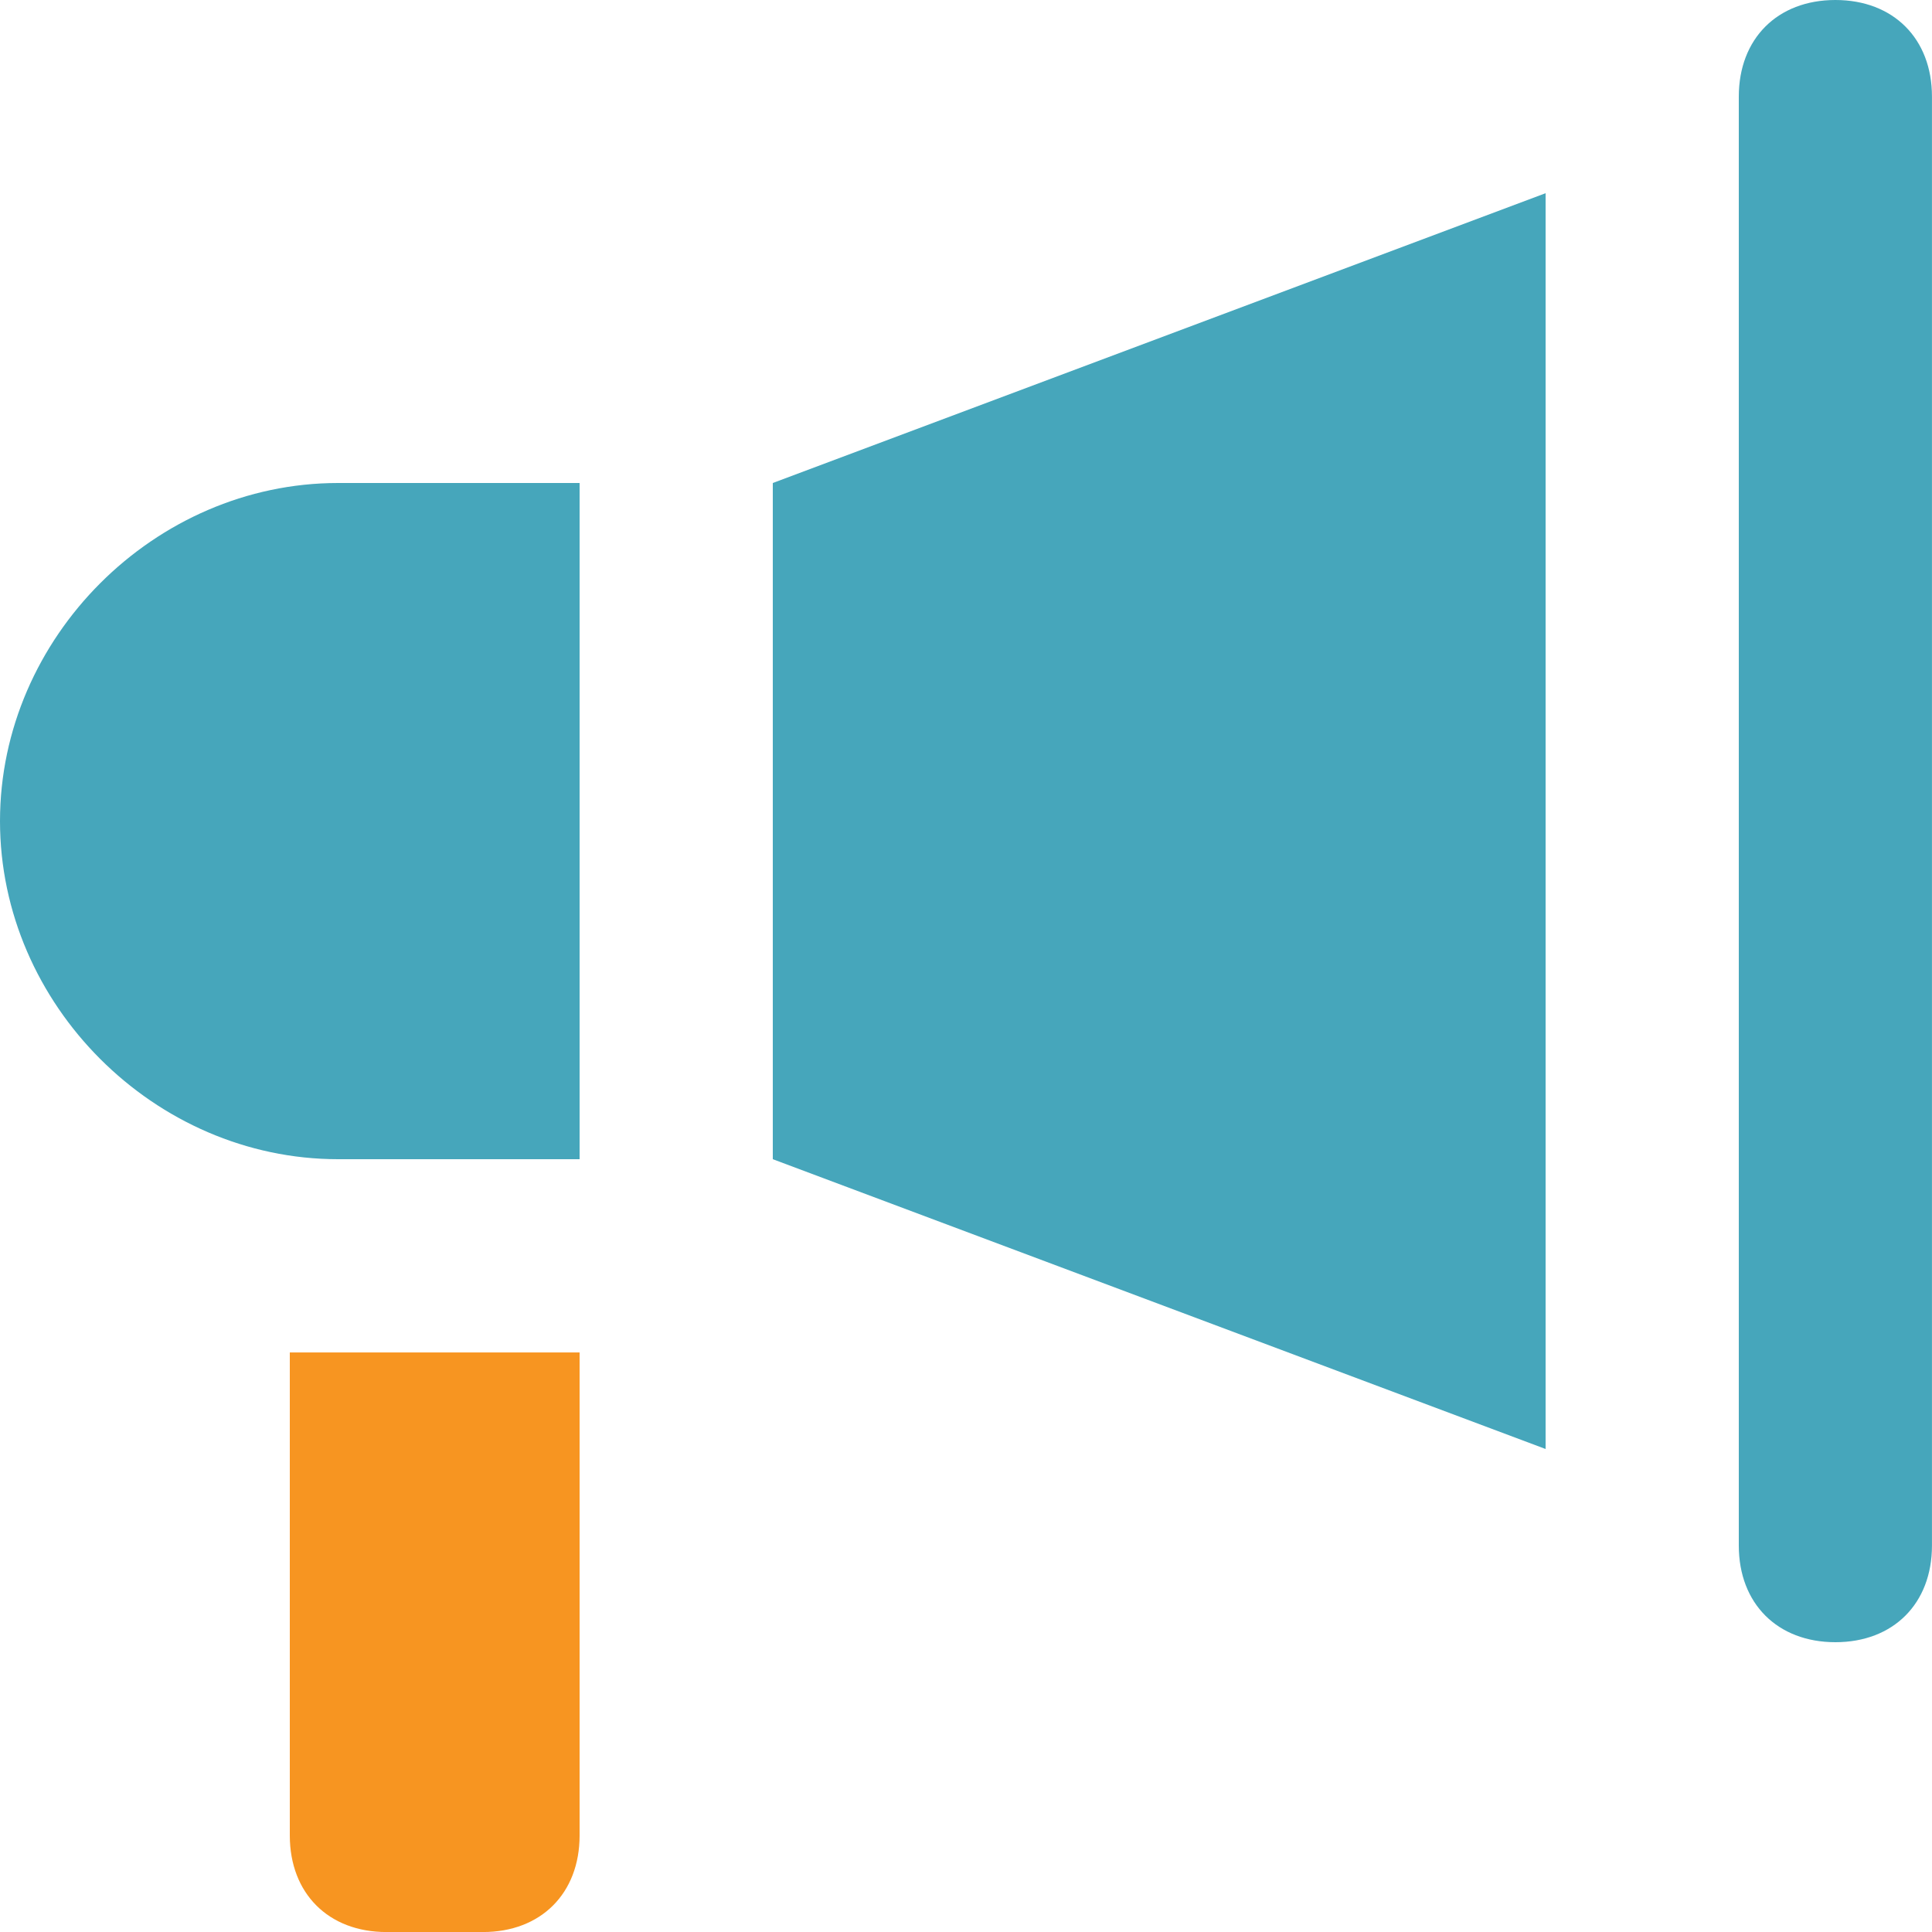
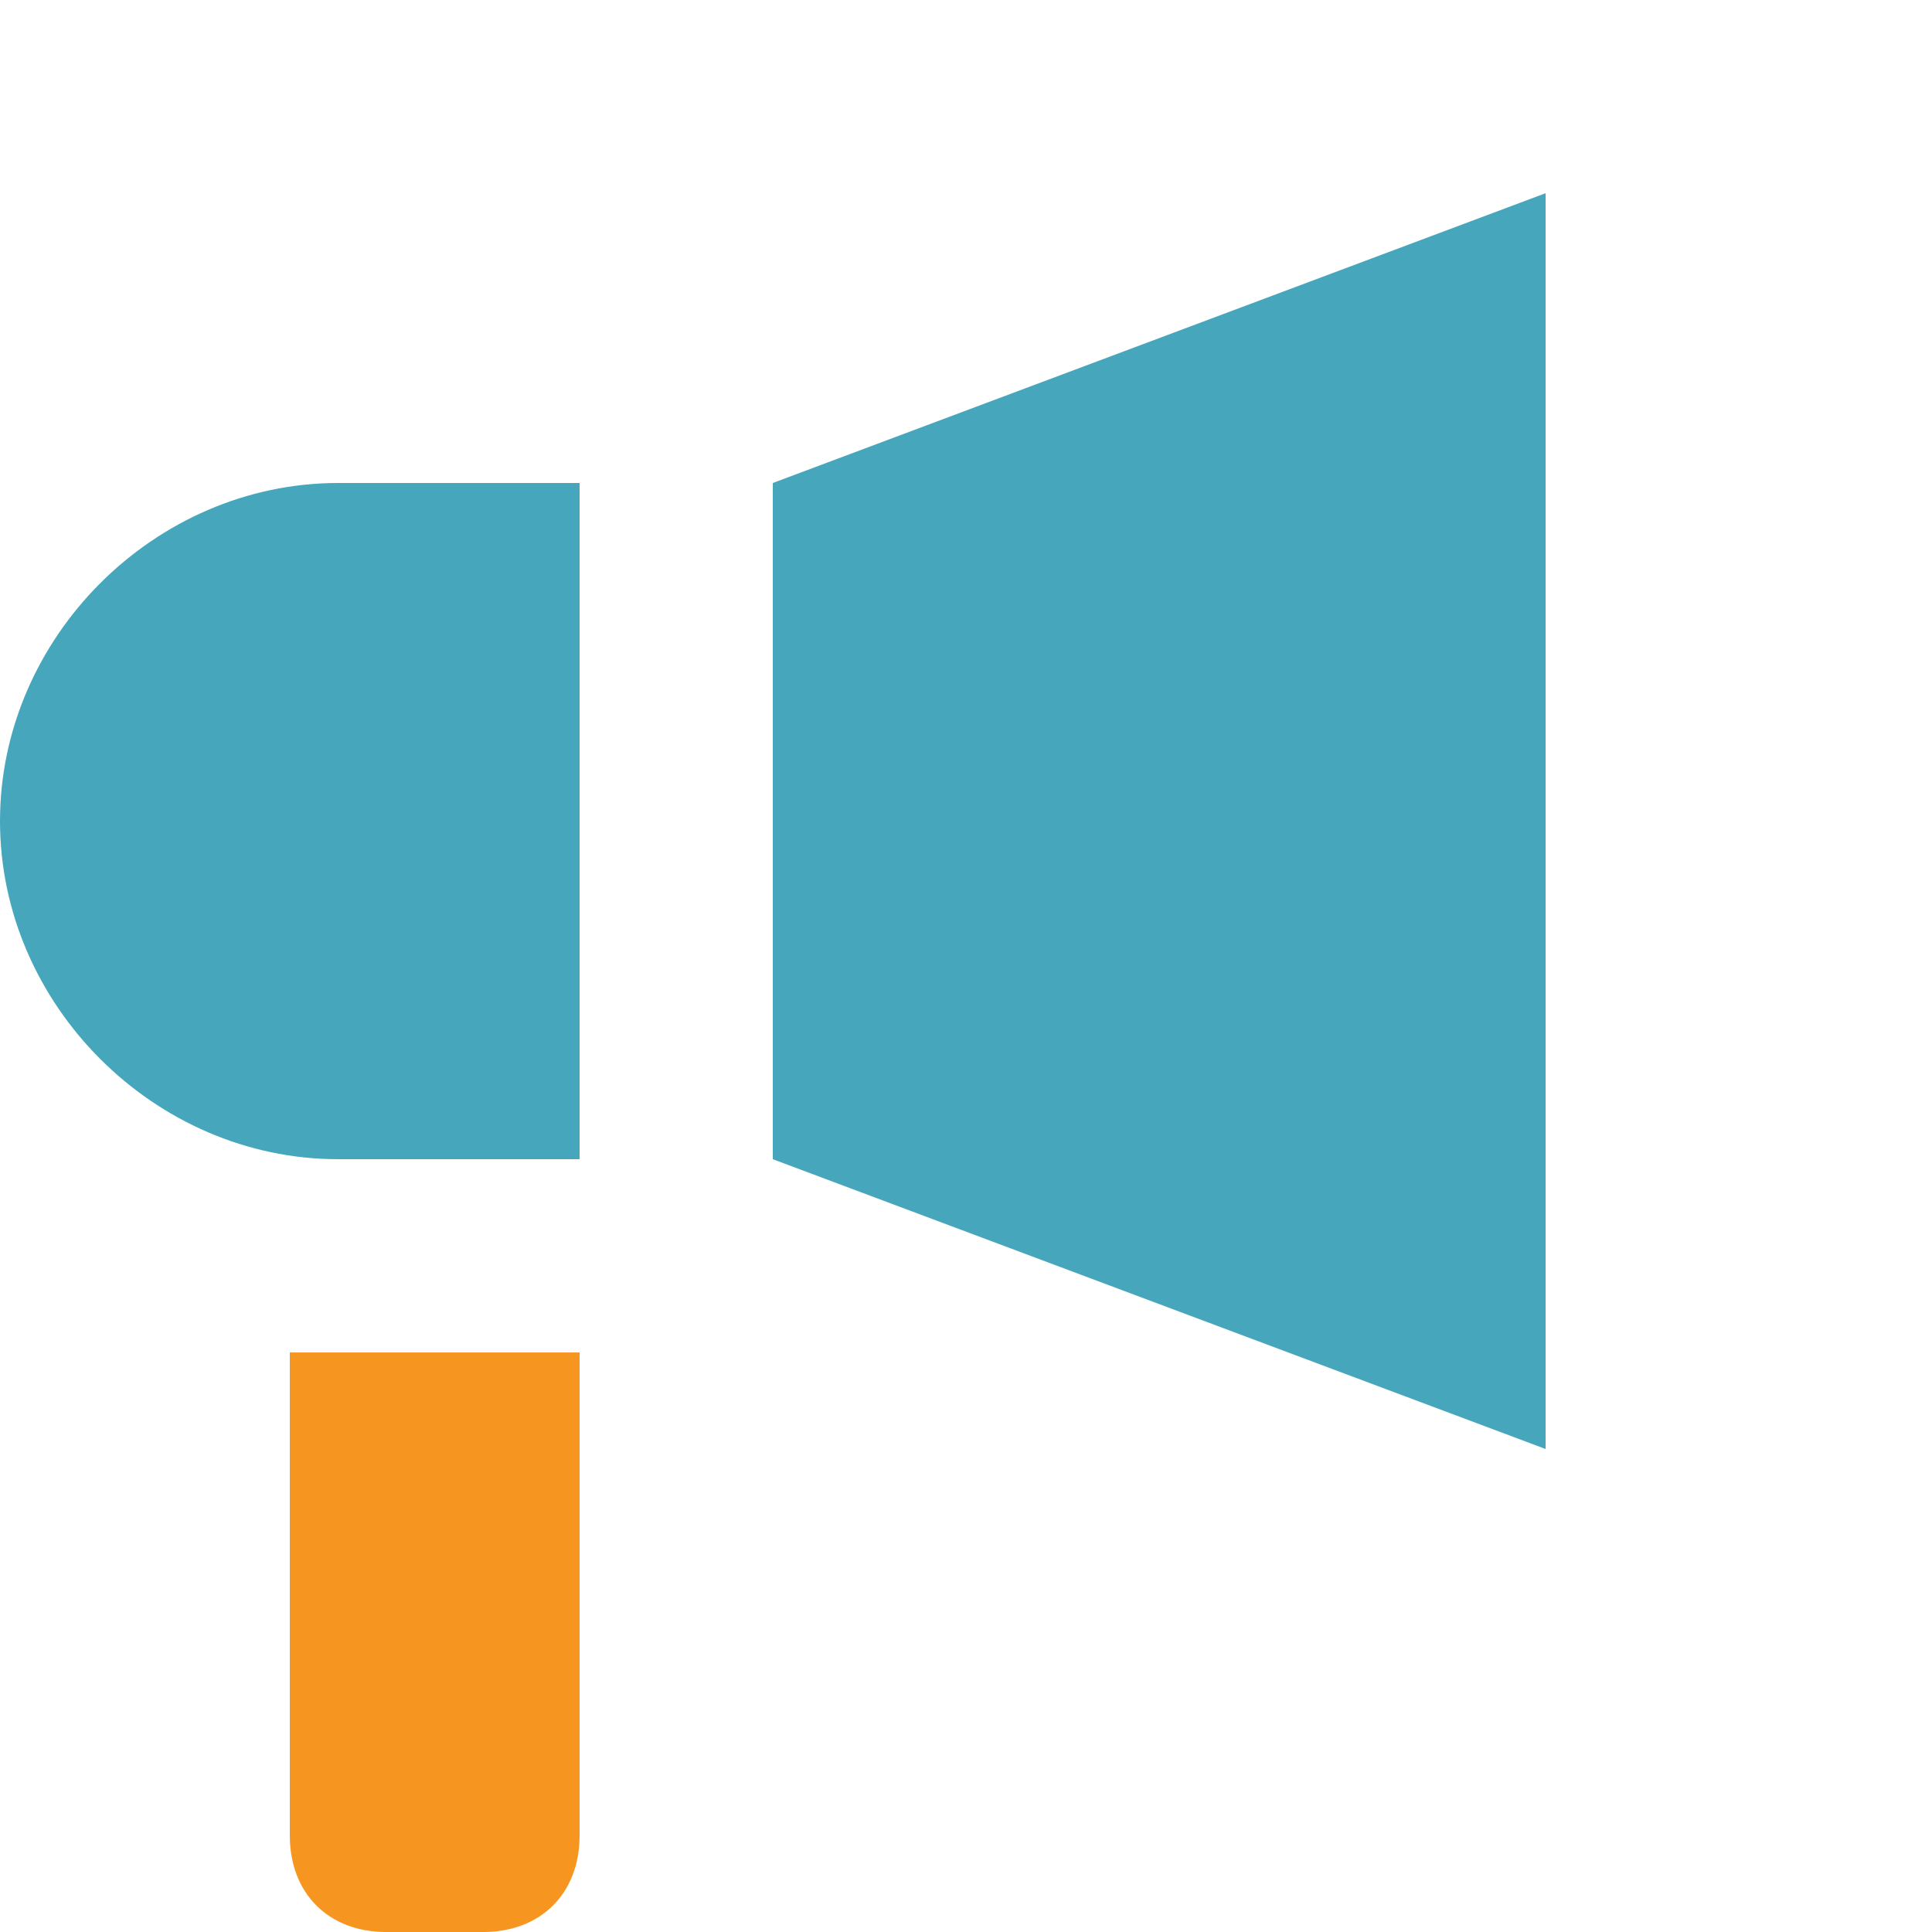
<svg xmlns="http://www.w3.org/2000/svg" width="49" height="49" viewBox="0 0 49 49" fill="none">
  <path d="M0 20.825C0 25.48 3.92 29.4 8.575 29.4H14.7V12.25H8.575C3.92 12.25 0 16.17 0 20.825Z" fill="#46A6BB" />
  <path d="M19.6 29.4L39.2 36.75V4.9L19.6 12.25V29.4Z" fill="#46A6BB" />
-   <path d="M46.55 0C45.08 0 44.1 0.98 44.1 2.45V39.2C44.1 40.67 45.08 41.65 46.55 41.65C48.02 41.65 48.999 40.67 48.999 39.2V2.45C49 0.98 48.02 0 46.55 0Z" fill="#46A6BB" />
  <path d="M7.35 46.551C7.35 48.021 8.33 49.001 9.8 49.001H12.249C13.72 49.001 14.7 48.021 14.7 46.551V34.301H7.35V46.551Z" fill="#F79521" />
</svg>